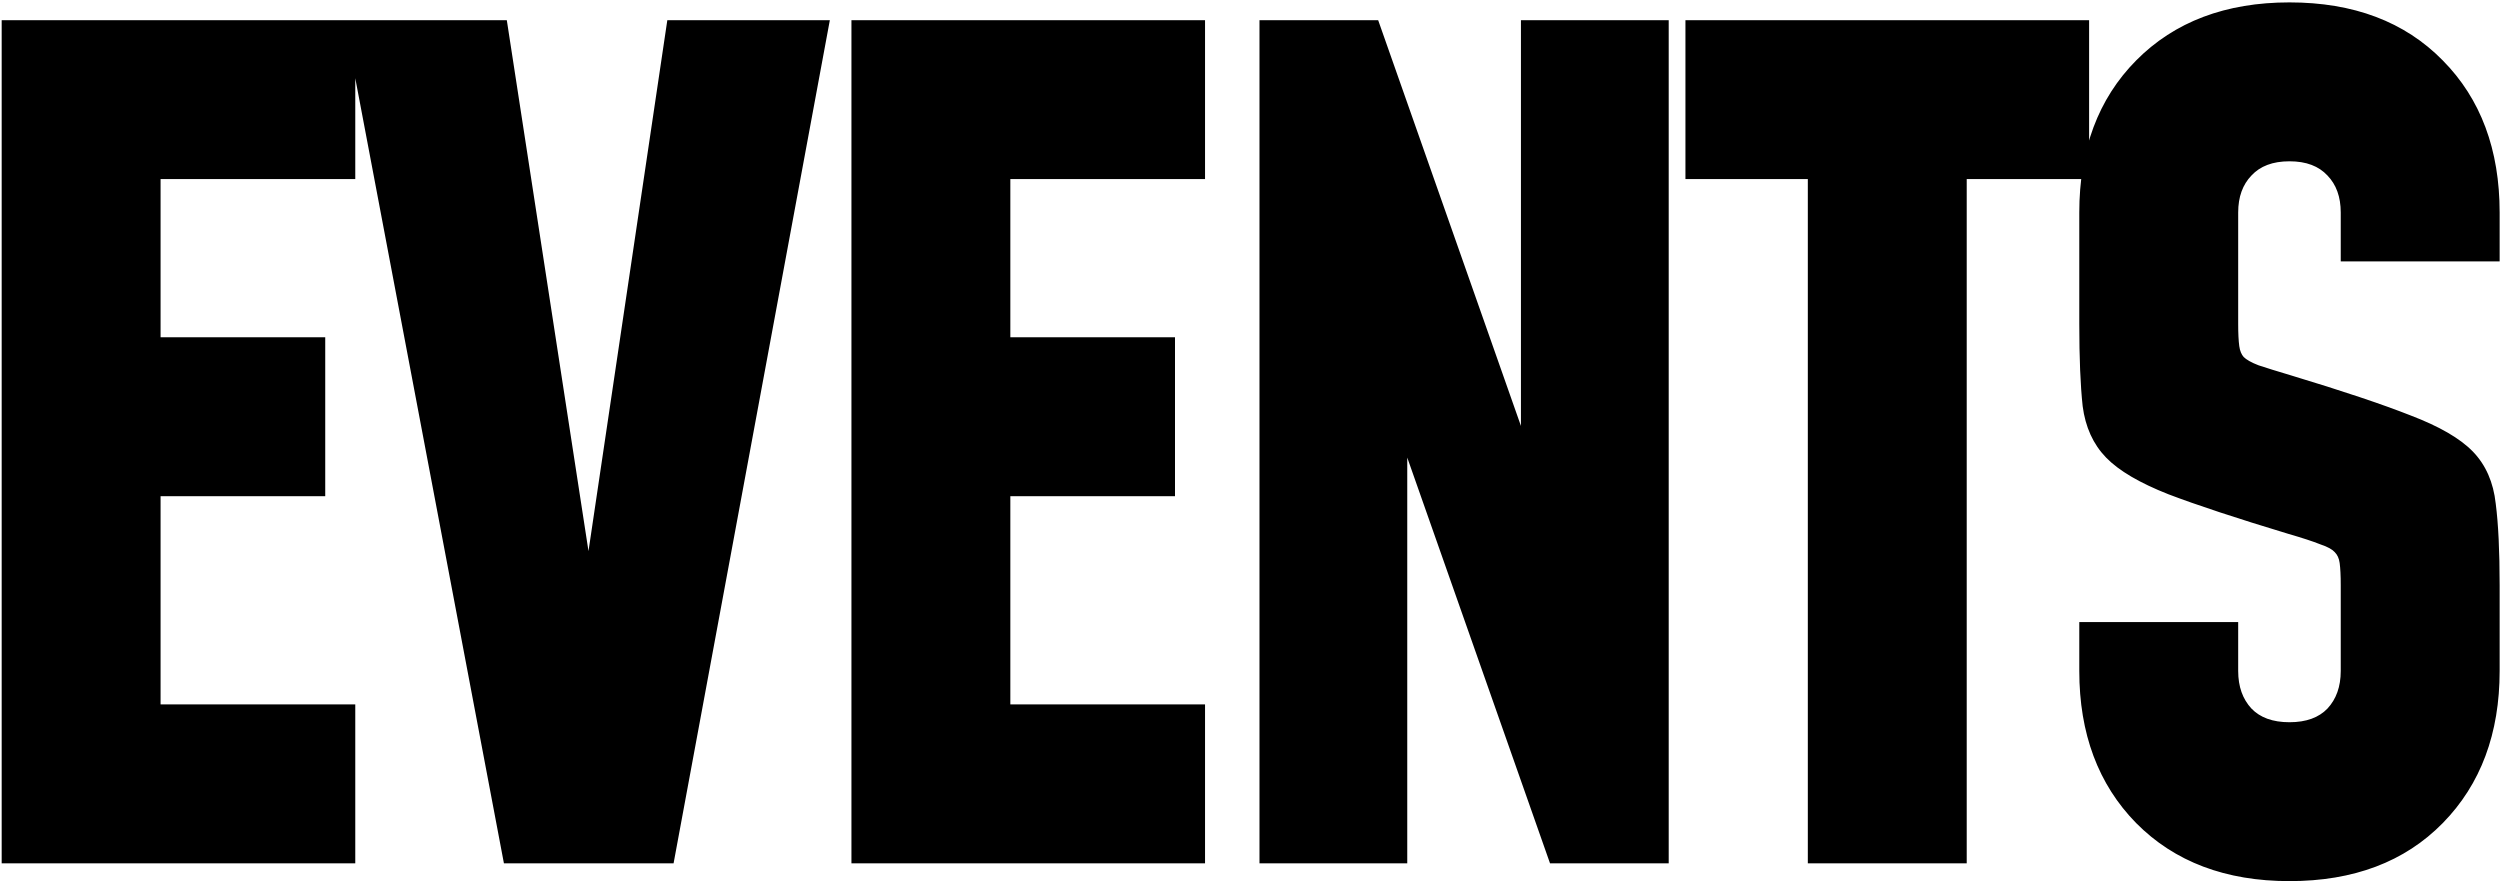
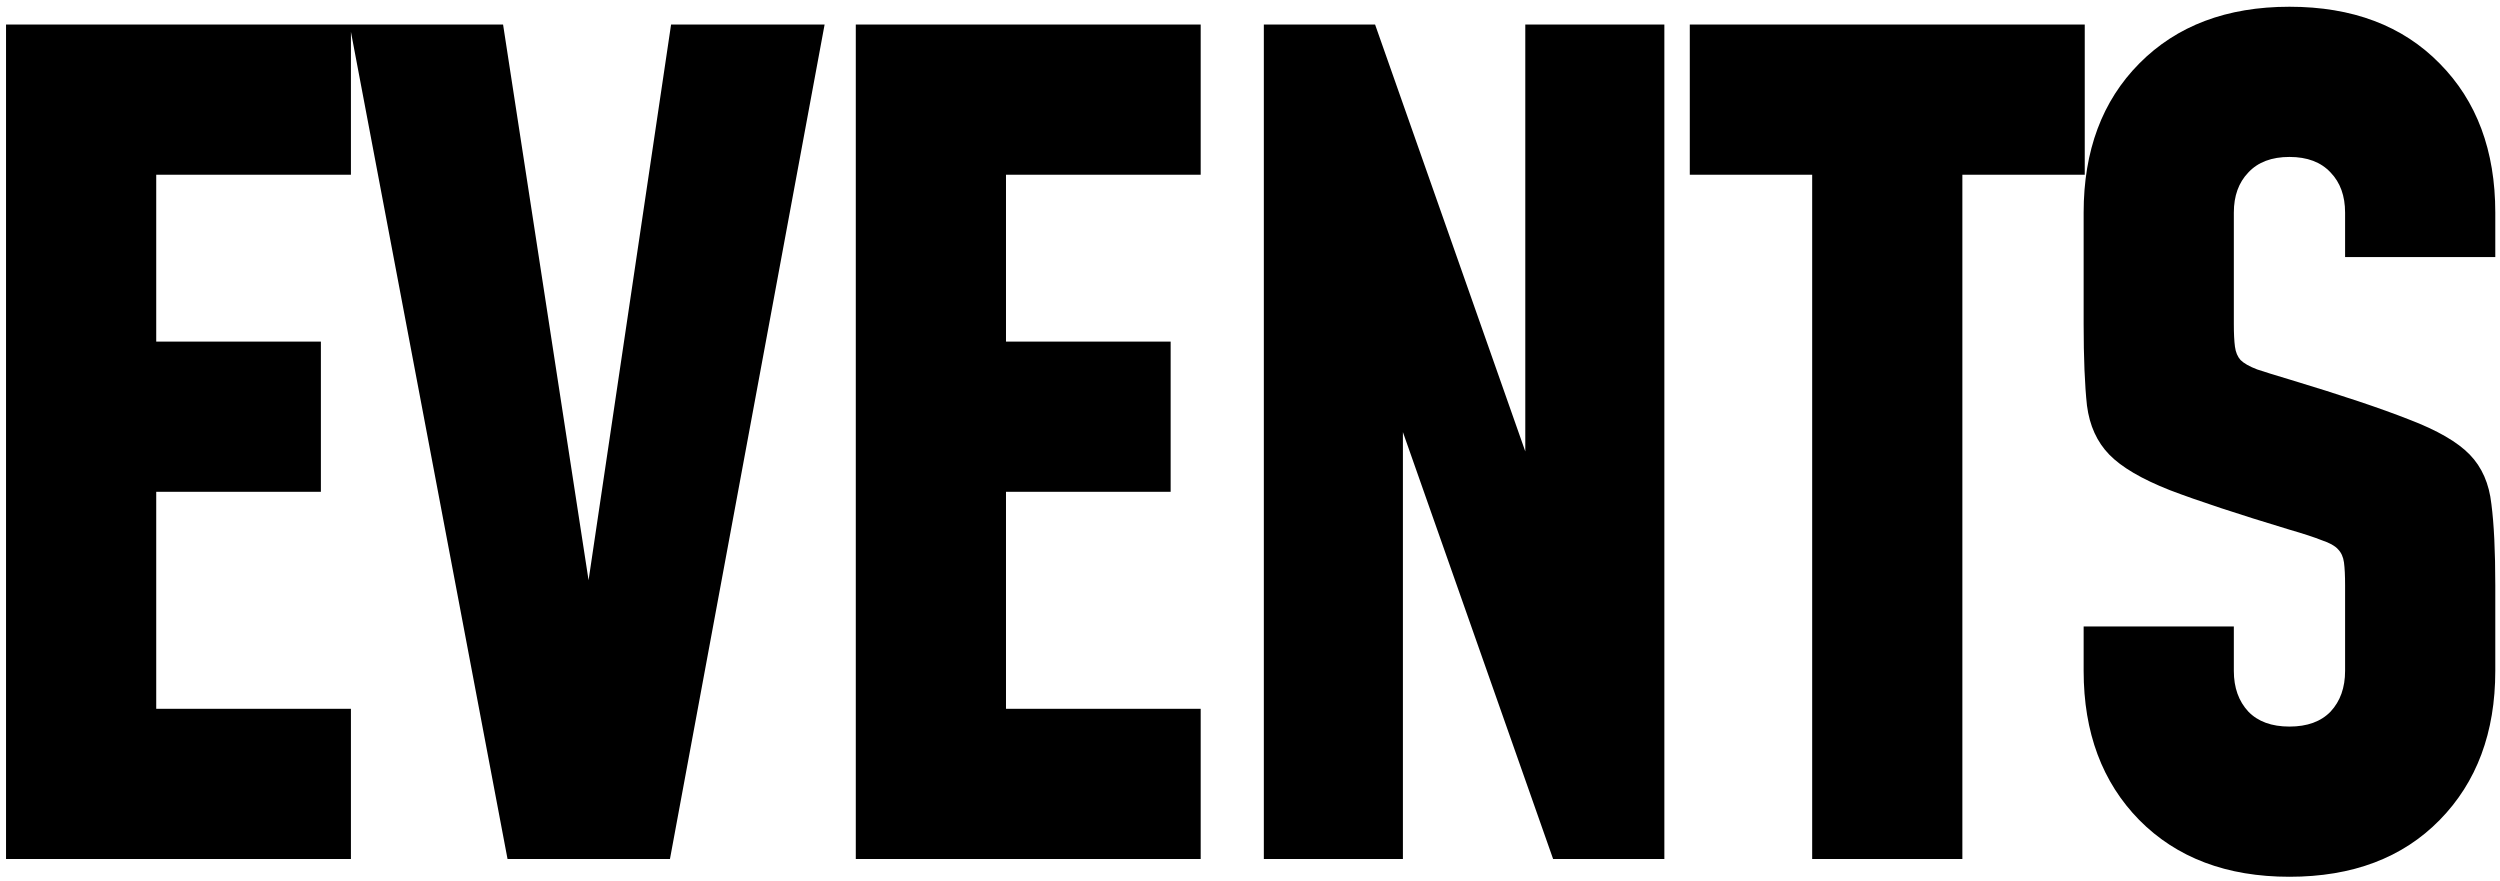
<svg xmlns="http://www.w3.org/2000/svg" width="573" height="202" viewBox="0 0 573 202" fill="none">
  <mask id="path-1-outside-1_2748_476" maskUnits="userSpaceOnUse" x="-0.233" y="-0.124" width="574" height="203" fill="black">
-     <rect fill="white" x="-0.233" y="-0.124" width="574" height="203" />
    <path d="M80.432 5.626V40.051H35.807V78.302H73.547V112.726H35.807V162.451H80.432V196.876H1.382V5.626H80.432ZM116.325 196.876L80.115 5.626H115.305L137.235 148.171H132.645L153.81 5.626H189L153.555 196.876H116.325ZM275.198 5.626V40.051H230.573V78.302H268.313V112.726H230.573V162.451H275.198V196.876H196.148V5.626H275.198ZM289.671 196.876V5.626H315.171L358.776 129.556L349.596 129.811V5.626H381.471V196.876H355.971L312.366 72.947L321.546 72.692V196.876H289.671ZM415.35 196.876V40.051H387.3V5.626H477.825V40.051H449.775V196.876H415.35ZM524.745 200.956C510.38 200.956 498.905 196.621 490.32 187.951C481.82 179.281 477.57 167.891 477.57 153.781V143.581H511.995V153.781C511.995 157.606 513.1 160.709 515.31 163.089C517.52 165.384 520.665 166.531 524.745 166.531C528.825 166.531 531.97 165.384 534.18 163.089C536.39 160.709 537.495 157.606 537.495 153.781V134.146C537.495 131.936 537.41 130.194 537.24 128.919C537.07 127.644 536.603 126.624 535.838 125.859C535.158 125.094 533.925 124.414 532.14 123.819C530.44 123.139 527.975 122.331 524.745 121.396C512.93 117.826 503.793 114.809 497.333 112.344C490.873 109.794 486.24 107.074 483.435 104.184C480.63 101.294 478.93 97.554 478.335 92.964C477.825 88.289 477.57 82.041 477.57 74.222V48.721C477.57 34.526 481.82 23.137 490.32 14.552C498.905 5.881 510.38 1.546 524.745 1.546C539.195 1.546 550.67 5.881 559.17 14.552C567.67 23.137 571.92 34.526 571.92 48.721V58.922H537.495V48.721C537.495 44.897 536.39 41.837 534.18 39.541C531.97 37.161 528.825 35.971 524.745 35.971C520.665 35.971 517.52 37.161 515.31 39.541C513.1 41.837 511.995 44.897 511.995 48.721V74.222C511.995 76.431 512.08 78.174 512.25 79.449C512.42 80.724 512.845 81.744 513.525 82.509C514.29 83.274 515.565 83.996 517.35 84.677C519.135 85.272 521.6 86.037 524.745 86.972C536.56 90.541 545.698 93.602 552.158 96.151C558.618 98.617 563.25 101.294 566.055 104.184C568.86 107.074 570.518 110.856 571.028 115.531C571.623 120.121 571.92 126.326 571.92 134.146V153.781C571.92 167.891 567.67 179.281 559.17 187.951C550.67 196.621 539.195 200.956 524.745 200.956Z" />
  </mask>
  <path d="M80.432 5.626V40.051H35.807V78.302H73.547V112.726H35.807V162.451H80.432V196.876H1.382V5.626H80.432ZM116.325 196.876L80.115 5.626H115.305L137.235 148.171H132.645L153.81 5.626H189L153.555 196.876H116.325ZM275.198 5.626V40.051H230.573V78.302H268.313V112.726H230.573V162.451H275.198V196.876H196.148V5.626H275.198ZM289.671 196.876V5.626H315.171L358.776 129.556L349.596 129.811V5.626H381.471V196.876H355.971L312.366 72.947L321.546 72.692V196.876H289.671ZM415.35 196.876V40.051H387.3V5.626H477.825V40.051H449.775V196.876H415.35ZM524.745 200.956C510.38 200.956 498.905 196.621 490.32 187.951C481.82 179.281 477.57 167.891 477.57 153.781V143.581H511.995V153.781C511.995 157.606 513.1 160.709 515.31 163.089C517.52 165.384 520.665 166.531 524.745 166.531C528.825 166.531 531.97 165.384 534.18 163.089C536.39 160.709 537.495 157.606 537.495 153.781V134.146C537.495 131.936 537.41 130.194 537.24 128.919C537.07 127.644 536.603 126.624 535.838 125.859C535.158 125.094 533.925 124.414 532.14 123.819C530.44 123.139 527.975 122.331 524.745 121.396C512.93 117.826 503.793 114.809 497.333 112.344C490.873 109.794 486.24 107.074 483.435 104.184C480.63 101.294 478.93 97.554 478.335 92.964C477.825 88.289 477.57 82.041 477.57 74.222V48.721C477.57 34.526 481.82 23.137 490.32 14.552C498.905 5.881 510.38 1.546 524.745 1.546C539.195 1.546 550.67 5.881 559.17 14.552C567.67 23.137 571.92 34.526 571.92 48.721V58.922H537.495V48.721C537.495 44.897 536.39 41.837 534.18 39.541C531.97 37.161 528.825 35.971 524.745 35.971C520.665 35.971 517.52 37.161 515.31 39.541C513.1 41.837 511.995 44.897 511.995 48.721V74.222C511.995 76.431 512.08 78.174 512.25 79.449C512.42 80.724 512.845 81.744 513.525 82.509C514.29 83.274 515.565 83.996 517.35 84.677C519.135 85.272 521.6 86.037 524.745 86.972C536.56 90.541 545.698 93.602 552.158 96.151C558.618 98.617 563.25 101.294 566.055 104.184C568.86 107.074 570.518 110.856 571.028 115.531C571.623 120.121 571.92 126.326 571.92 134.146V153.781C571.92 167.891 567.67 179.281 559.17 187.951C550.67 196.621 539.195 200.956 524.745 200.956Z" fill="black" />
-   <path d="M80.432 5.626H81.429V4.629H80.432V5.626ZM80.432 40.051V41.049H81.429V40.051H80.432ZM35.807 40.051V39.054H34.809V40.051H35.807ZM35.807 78.302H34.809V79.299H35.807V78.302ZM73.547 78.302H74.544V77.304H73.547V78.302ZM73.547 112.726V113.724H74.544V112.726H73.547ZM35.807 112.726V111.729H34.809V112.726H35.807ZM35.807 162.451H34.809V163.449H35.807V162.451ZM80.432 162.451H81.429V161.454H80.432V162.451ZM80.432 196.876V197.874H81.429V196.876H80.432ZM1.382 196.876H0.384V197.874H1.382V196.876ZM1.382 5.626V4.629H0.384V5.626H1.382ZM79.434 5.626V40.051H81.429V5.626H79.434ZM80.432 39.054H35.807V41.049H80.432V39.054ZM34.809 40.051V78.302H36.804V40.051H34.809ZM35.807 79.299H73.547V77.304H35.807V79.299ZM72.549 78.302V112.726H74.544V78.302H72.549ZM73.547 111.729H35.807V113.724H73.547V111.729ZM34.809 112.726V162.451H36.804V112.726H34.809ZM35.807 163.449H80.432V161.454H35.807V163.449ZM79.434 162.451V196.876H81.429V162.451H79.434ZM80.432 195.879H1.382V197.874H80.432V195.879ZM2.379 196.876V5.626H0.384V196.876H2.379ZM1.382 6.624H80.432V4.629H1.382V6.624ZM116.325 196.876L115.345 197.062L115.499 197.874H116.325V196.876ZM80.115 5.626V4.629H78.911L79.135 5.812L80.115 5.626ZM115.305 5.626L116.291 5.475L116.16 4.629H115.305V5.626ZM137.235 148.171V149.169H138.397L138.221 148.02L137.235 148.171ZM132.645 148.171L131.658 148.025L131.489 149.169H132.645V148.171ZM153.81 5.626V4.629H152.95L152.823 5.48L153.81 5.626ZM189 5.626L189.98 5.808L190.199 4.629H189V5.626ZM153.555 196.876V197.874H154.384L154.535 197.058L153.555 196.876ZM117.305 196.691L81.095 5.441L79.135 5.812L115.345 197.062L117.305 196.691ZM80.115 6.624H115.305V4.629H80.115V6.624ZM114.319 5.778L136.249 148.323L138.221 148.02L116.291 5.475L114.319 5.778ZM137.235 147.174H132.645V149.169H137.235V147.174ZM133.631 148.318L154.796 5.773L152.823 5.48L131.658 148.025L133.631 148.318ZM153.81 6.624H189V4.629H153.81V6.624ZM188.019 5.445L152.574 196.695L154.535 197.058L189.98 5.808L188.019 5.445ZM153.555 195.879H116.325V197.874H153.555V195.879ZM275.198 5.626H276.195V4.629H275.198V5.626ZM275.198 40.051V41.049H276.195V40.051H275.198ZM230.573 40.051V39.054H229.576V40.051H230.573ZM230.573 78.302H229.576V79.299H230.573V78.302ZM268.313 78.302H269.31V77.304H268.313V78.302ZM268.313 112.726V113.724H269.31V112.726H268.313ZM230.573 112.726V111.729H229.576V112.726H230.573ZM230.573 162.451H229.576V163.449H230.573V162.451ZM275.198 162.451H276.195V161.454H275.198V162.451ZM275.198 196.876V197.874H276.195V196.876H275.198ZM196.148 196.876H195.15V197.874H196.148V196.876ZM196.148 5.626V4.629H195.15V5.626H196.148ZM274.201 5.626V40.051H276.195V5.626H274.201ZM275.198 39.054H230.573V41.049H275.198V39.054ZM229.576 40.051V78.302H231.57V40.051H229.576ZM230.573 79.299H268.313V77.304H230.573V79.299ZM267.315 78.302V112.726H269.31V78.302H267.315ZM268.313 111.729H230.573V113.724H268.313V111.729ZM229.576 112.726V162.451H231.57V112.726H229.576ZM230.573 163.449H275.198V161.454H230.573V163.449ZM274.201 162.451V196.876H276.195V162.451H274.201ZM275.198 195.879H196.148V197.874H275.198V195.879ZM197.145 196.876V5.626H195.15V196.876H197.145ZM196.148 6.624H275.198V4.629H196.148V6.624ZM289.671 196.876H288.674V197.874H289.671V196.876ZM289.671 5.626V4.629H288.674V5.626H289.671ZM315.171 5.626L316.112 5.295L315.877 4.629H315.171V5.626ZM358.776 129.556L358.804 130.553L360.171 130.515L359.717 129.225L358.776 129.556ZM349.596 129.811H348.599V130.837L349.624 130.808L349.596 129.811ZM349.596 5.626V4.629H348.599V5.626H349.596ZM381.471 5.626H382.468V4.629H381.471V5.626ZM381.471 196.876V197.874H382.468V196.876H381.471ZM355.971 196.876L355.03 197.207L355.265 197.874H355.971V196.876ZM312.366 72.947L312.338 71.95L310.971 71.987L311.425 73.278L312.366 72.947ZM321.546 72.692H322.543V71.666L321.518 71.695L321.546 72.692ZM321.546 196.876V197.874H322.543V196.876H321.546ZM290.668 196.876V5.626H288.674V196.876H290.668ZM289.671 6.624H315.171V4.629H289.671V6.624ZM314.23 5.957L357.835 129.887L359.717 129.225L316.112 5.295L314.23 5.957ZM358.748 128.56L349.568 128.815L349.624 130.808L358.804 130.553L358.748 128.56ZM350.593 129.811V5.626H348.599V129.811H350.593ZM349.596 6.624H381.471V4.629H349.596V6.624ZM380.474 5.626V196.876H382.468V5.626H380.474ZM381.471 195.879H355.971V197.874H381.471V195.879ZM356.912 196.545L313.307 72.615L311.425 73.278L355.03 197.207L356.912 196.545ZM312.394 73.943L321.574 73.688L321.518 71.695L312.338 71.95L312.394 73.943ZM320.549 72.692V196.876H322.543V72.692H320.549ZM321.546 195.879H289.671V197.874H321.546V195.879ZM415.35 196.876H414.353V197.874H415.35V196.876ZM415.35 40.051H416.348V39.054H415.35V40.051ZM387.3 40.051H386.303V41.049H387.3V40.051ZM387.3 5.626V4.629H386.303V5.626H387.3ZM477.825 5.626H478.823V4.629H477.825V5.626ZM477.825 40.051V41.049H478.823V40.051H477.825ZM449.775 40.051V39.054H448.778V40.051H449.775ZM449.775 196.876V197.874H450.772V196.876H449.775ZM416.348 196.876V40.051H414.353V196.876H416.348ZM415.35 39.054H387.3V41.049H415.35V39.054ZM388.297 40.051V5.626H386.303V40.051H388.297ZM387.3 6.624H477.825V4.629H387.3V6.624ZM476.828 5.626V40.051H478.823V5.626H476.828ZM477.825 39.054H449.775V41.049H477.825V39.054ZM448.778 40.051V196.876H450.772V40.051H448.778ZM449.775 195.879H415.35V197.874H449.775V195.879ZM490.32 187.951L489.608 188.65L489.612 188.653L490.32 187.951ZM477.57 143.581V142.584H476.573V143.581H477.57ZM511.995 143.581H512.992V142.584H511.995V143.581ZM515.31 163.089L514.579 163.768L514.586 163.774L514.592 163.781L515.31 163.089ZM534.18 163.089L534.899 163.781L534.905 163.774L534.911 163.768L534.18 163.089ZM537.24 128.919L538.229 128.787V128.787L537.24 128.919ZM535.838 125.859L535.092 126.522L535.112 126.543L535.133 126.564L535.838 125.859ZM532.14 123.819L531.77 124.745L531.797 124.756L531.825 124.765L532.14 123.819ZM524.745 121.396L524.457 122.351L524.468 122.354L524.745 121.396ZM497.333 112.344L496.966 113.272L496.977 113.276L497.333 112.344ZM483.435 104.184L484.151 103.489L483.435 104.184ZM478.335 92.964L477.344 93.072L477.345 93.082L477.346 93.092L478.335 92.964ZM490.32 14.552L489.612 13.85L489.611 13.85L490.32 14.552ZM559.17 14.552L558.458 15.25L558.461 15.253L559.17 14.552ZM571.92 58.922V59.919H572.918V58.922H571.92ZM537.495 58.922H536.498V59.919H537.495V58.922ZM534.18 39.541L533.449 40.22L533.456 40.227L533.462 40.233L534.18 39.541ZM515.31 39.541L516.029 40.233L516.035 40.227L516.041 40.22L515.31 39.541ZM512.25 79.449L511.262 79.581L512.25 79.449ZM513.525 82.509L512.78 83.171L512.799 83.194L512.82 83.214L513.525 82.509ZM517.35 84.677L516.995 85.608L517.015 85.616L517.035 85.623L517.35 84.677ZM524.745 86.972L525.034 86.017L525.029 86.016L524.745 86.972ZM552.158 96.151L551.792 97.079L551.802 97.083L552.158 96.151ZM566.055 104.184L566.771 103.489L566.055 104.184ZM571.028 115.531L570.036 115.64L570.037 115.65L570.039 115.66L571.028 115.531ZM559.17 187.951L559.882 188.65L559.17 187.951ZM524.745 199.959C510.596 199.959 499.394 195.697 491.029 187.25L489.612 188.653C498.417 197.546 510.165 201.954 524.745 201.954V199.959ZM491.032 187.253C482.745 178.8 478.568 167.676 478.568 153.781H476.573C476.573 168.107 480.896 179.763 489.608 188.65L491.032 187.253ZM478.568 153.781V143.581H476.573V153.781H478.568ZM477.57 144.579H511.995V142.584H477.57V144.579ZM510.998 143.581V153.781H512.992V143.581H510.998ZM510.998 153.781C510.998 157.811 512.168 161.171 514.579 163.768L516.041 162.41C514.032 160.247 512.992 157.402 512.992 153.781H510.998ZM514.592 163.781C517.039 166.322 520.474 167.529 524.745 167.529V165.534C520.856 165.534 518.001 164.446 516.029 162.397L514.592 163.781ZM524.745 167.529C529.016 167.529 532.451 166.322 534.899 163.781L533.462 162.397C531.489 164.446 528.634 165.534 524.745 165.534V167.529ZM534.911 163.768C537.322 161.171 538.492 157.811 538.492 153.781H536.498C536.498 157.402 535.458 160.247 533.449 162.41L534.911 163.768ZM538.492 153.781V134.146H536.498V153.781H538.492ZM538.492 134.146C538.492 131.919 538.407 130.126 538.229 128.787L536.252 129.051C536.413 130.262 536.498 131.954 536.498 134.146H538.492ZM538.229 128.787C538.035 127.337 537.49 126.101 536.543 125.154L535.133 126.564C535.715 127.147 536.105 127.95 536.252 129.051L538.229 128.787ZM536.583 125.196C535.726 124.232 534.288 123.484 532.456 122.873L531.825 124.765C533.562 125.344 534.59 125.956 535.092 126.522L536.583 125.196ZM532.511 122.893C530.765 122.195 528.263 121.376 525.023 120.438L524.468 122.354C527.688 123.287 530.116 124.083 531.77 124.745L532.511 122.893ZM525.034 120.442C513.227 116.874 504.115 113.865 497.688 111.412L496.977 113.276C503.47 115.753 512.634 118.779 524.457 122.351L525.034 120.442ZM497.699 111.416C491.289 108.886 486.81 106.229 484.151 103.489L482.72 104.879C485.67 107.919 490.457 110.702 496.966 113.272L497.699 111.416ZM484.151 103.489C481.517 100.776 479.896 97.246 479.324 92.836L477.346 93.092C477.965 97.862 479.743 101.812 482.72 104.879L484.151 103.489ZM479.327 92.856C478.822 88.232 478.568 82.026 478.568 74.222H476.573C476.573 82.057 476.828 88.346 477.344 93.072L479.327 92.856ZM478.568 74.222V48.721H476.573V74.222H478.568ZM478.568 48.721C478.568 34.74 482.746 23.619 491.029 15.253L489.611 13.85C480.895 22.654 476.573 34.313 476.573 48.721H478.568ZM491.029 15.253C499.394 6.806 510.596 2.544 524.745 2.544V0.549C510.165 0.549 498.417 4.957 489.612 13.85L491.029 15.253ZM524.745 2.544C538.982 2.544 550.181 6.807 558.458 15.25L559.882 13.853C551.16 4.956 539.408 0.549 524.745 0.549V2.544ZM558.461 15.253C566.745 23.619 570.923 34.74 570.923 48.721H572.918C572.918 34.313 568.596 22.654 559.879 13.85L558.461 15.253ZM570.923 48.721V58.922H572.918V48.721H570.923ZM571.92 57.924H537.495V59.919H571.92V57.924ZM538.492 58.922V48.721H536.498V58.922H538.492ZM538.492 48.721C538.492 44.694 537.322 41.367 534.899 38.85L533.462 40.233C535.458 42.306 536.498 45.099 536.498 48.721H538.492ZM534.911 38.863C532.466 36.23 529.027 34.974 524.745 34.974V36.969C528.624 36.969 531.474 38.093 533.449 40.22L534.911 38.863ZM524.745 34.974C520.464 34.974 517.024 36.23 514.579 38.863L516.041 40.22C518.016 38.093 520.867 36.969 524.745 36.969V34.974ZM514.592 38.85C512.168 41.367 510.998 44.694 510.998 48.721H512.992C512.992 45.099 514.032 42.306 516.029 40.233L514.592 38.85ZM510.998 48.721V74.222H512.992V48.721H510.998ZM510.998 74.222C510.998 76.449 511.083 78.242 511.262 79.581L513.239 79.317C513.077 78.106 512.992 76.414 512.992 74.222H510.998ZM511.262 79.581C511.451 81.002 511.937 82.224 512.78 83.171L514.271 81.846C513.753 81.264 513.389 80.446 513.239 79.317L511.262 79.581ZM512.82 83.214C513.733 84.128 515.164 84.911 516.995 85.608L517.705 83.745C515.966 83.082 514.847 82.42 514.23 81.804L512.82 83.214ZM517.035 85.623C518.835 86.223 521.312 86.991 524.461 87.927L525.029 86.016C521.888 85.082 519.435 84.32 517.666 83.73L517.035 85.623ZM524.457 87.926C536.262 91.493 545.369 94.544 551.792 97.079L552.524 95.224C546.026 92.659 536.858 89.59 525.034 86.017L524.457 87.926ZM551.802 97.083C558.21 99.528 562.684 102.142 565.34 104.879L566.771 103.489C563.817 100.445 559.025 97.704 552.513 95.22L551.802 97.083ZM565.34 104.879C567.965 107.583 569.546 111.147 570.036 115.64L572.019 115.423C571.489 110.566 569.755 106.564 566.771 103.489L565.34 104.879ZM570.039 115.66C570.626 120.188 570.923 126.344 570.923 134.146H572.918C572.918 126.308 572.62 120.055 572.017 115.403L570.039 115.66ZM570.923 134.146V153.781H572.918V134.146H570.923ZM570.923 153.781C570.923 167.676 566.746 178.8 558.458 187.253L559.882 188.65C568.595 179.763 572.918 168.107 572.918 153.781H570.923ZM558.458 187.253C550.181 195.696 538.982 199.959 524.745 199.959V201.954C539.408 201.954 551.16 197.547 559.882 188.65L558.458 187.253Z" fill="black" mask="url(#path-1-outside-1_2748_476)" />
</svg>